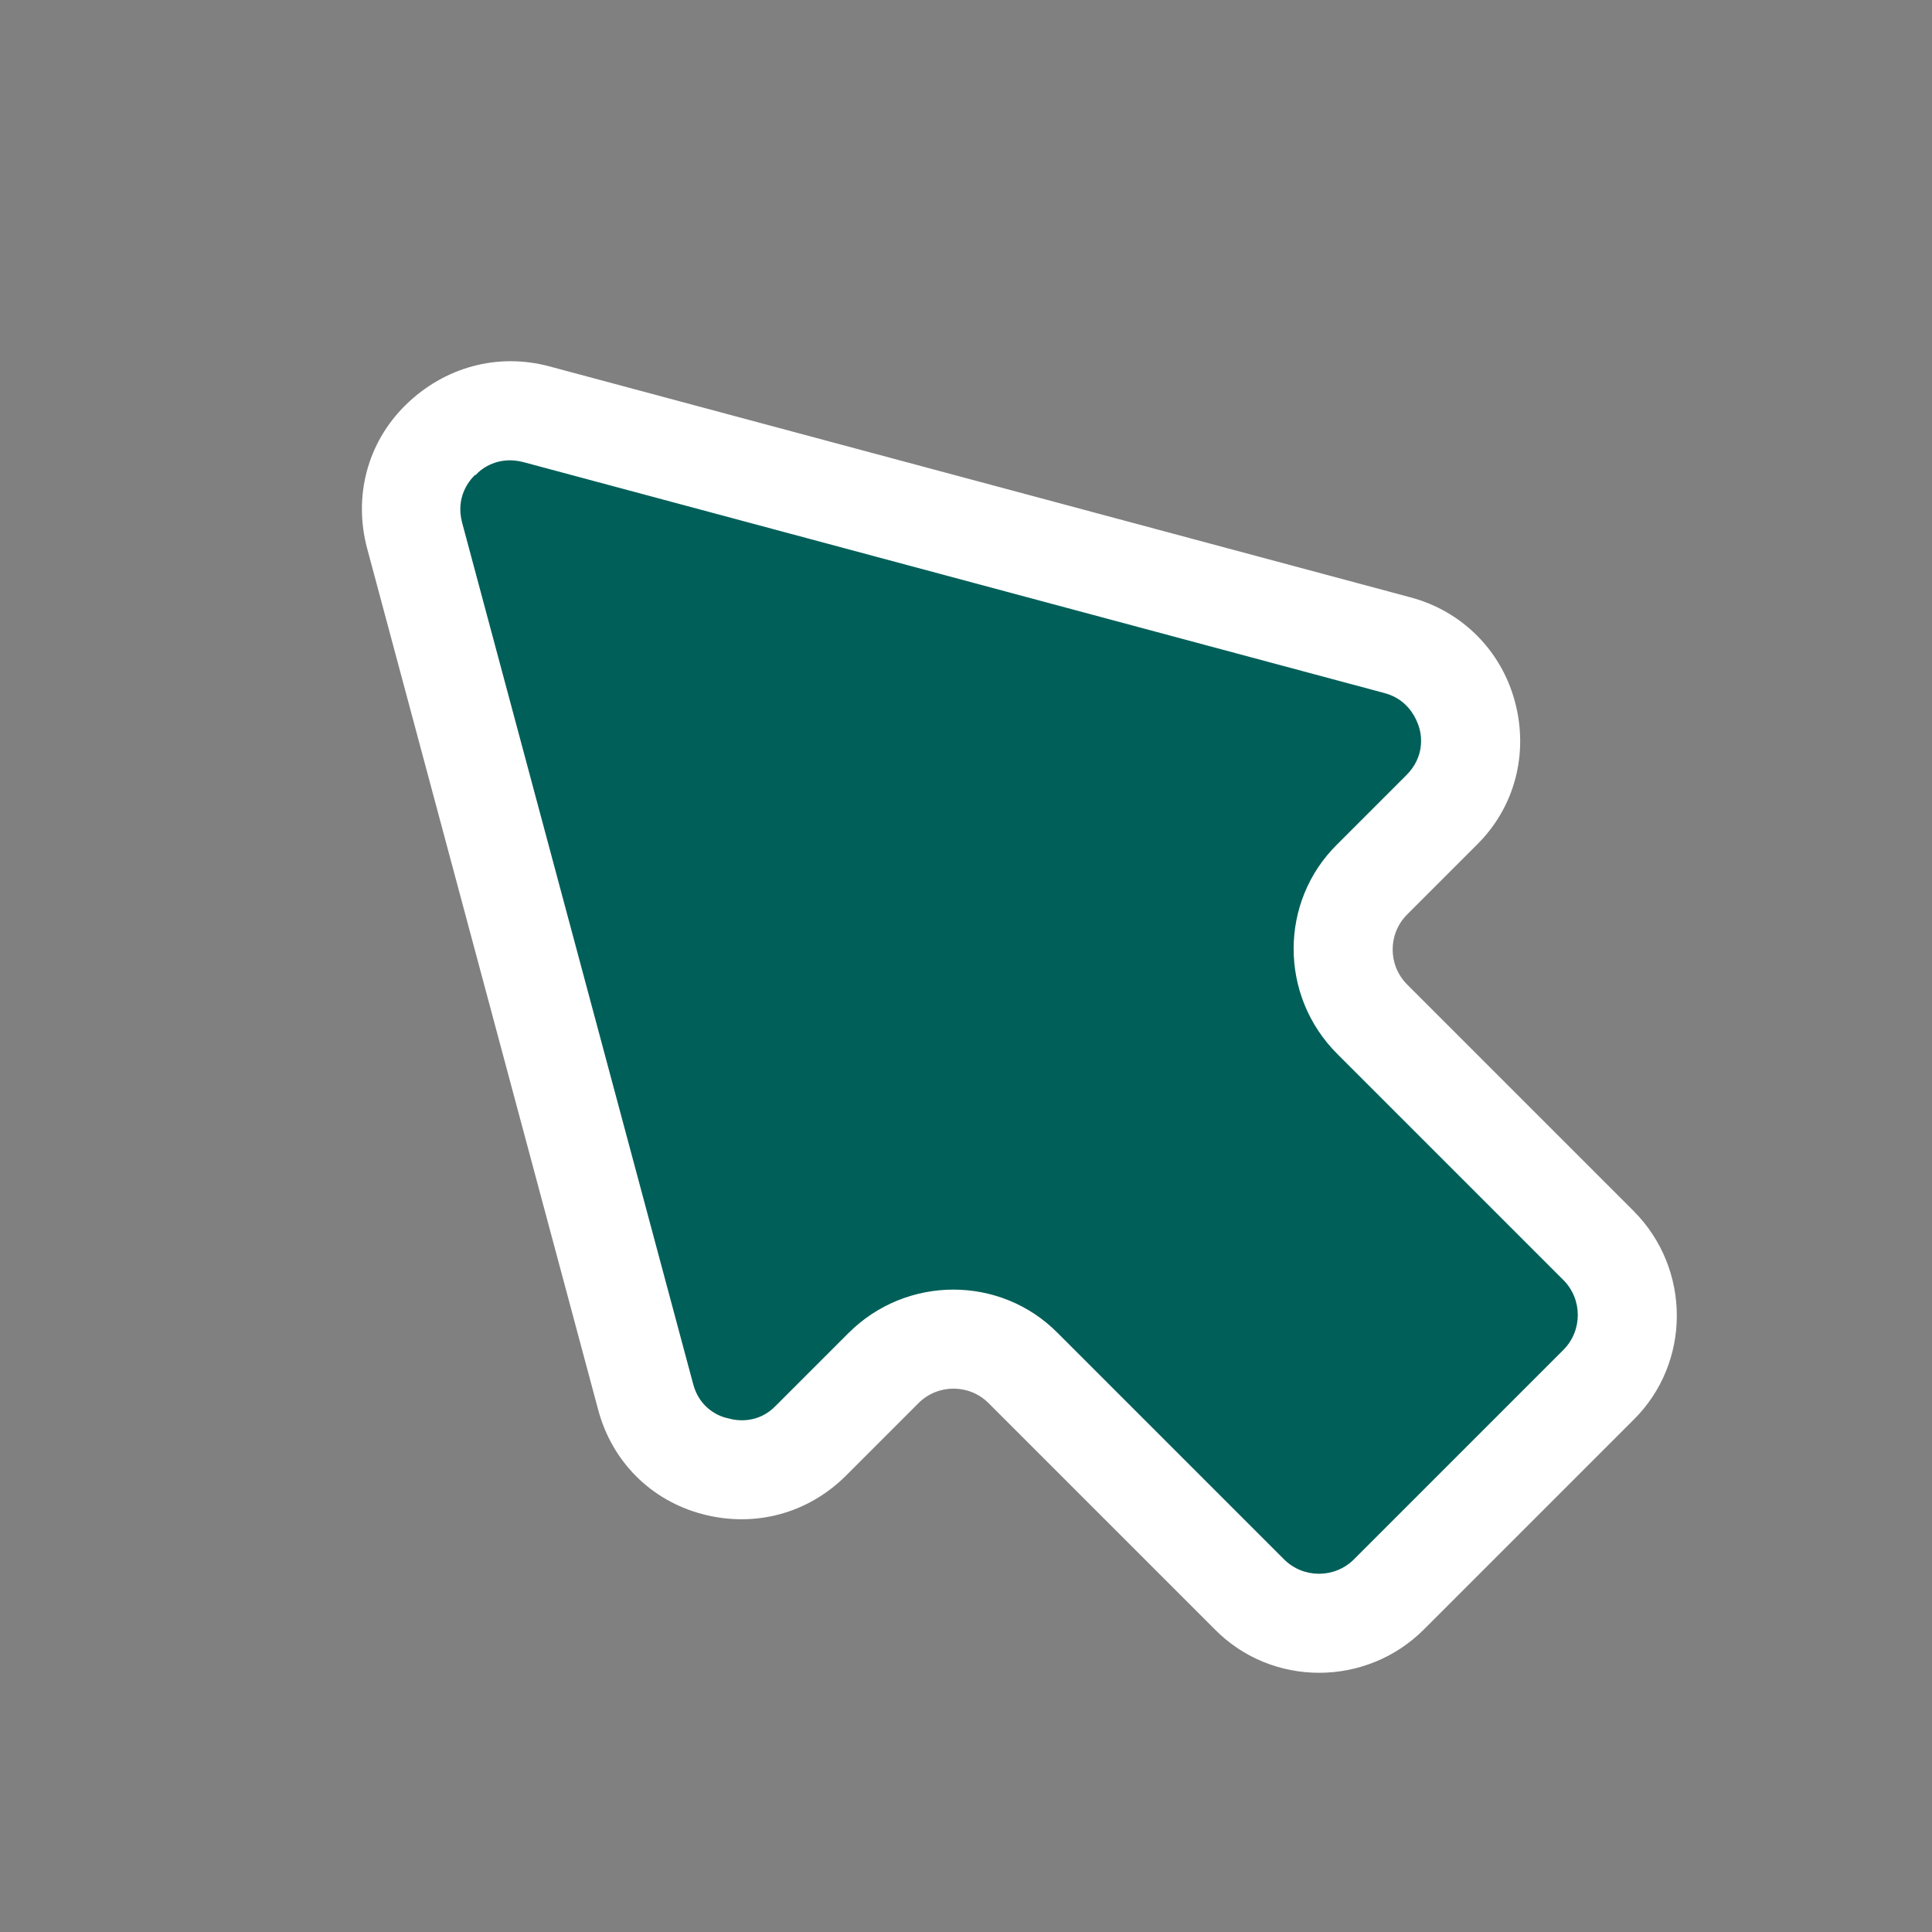
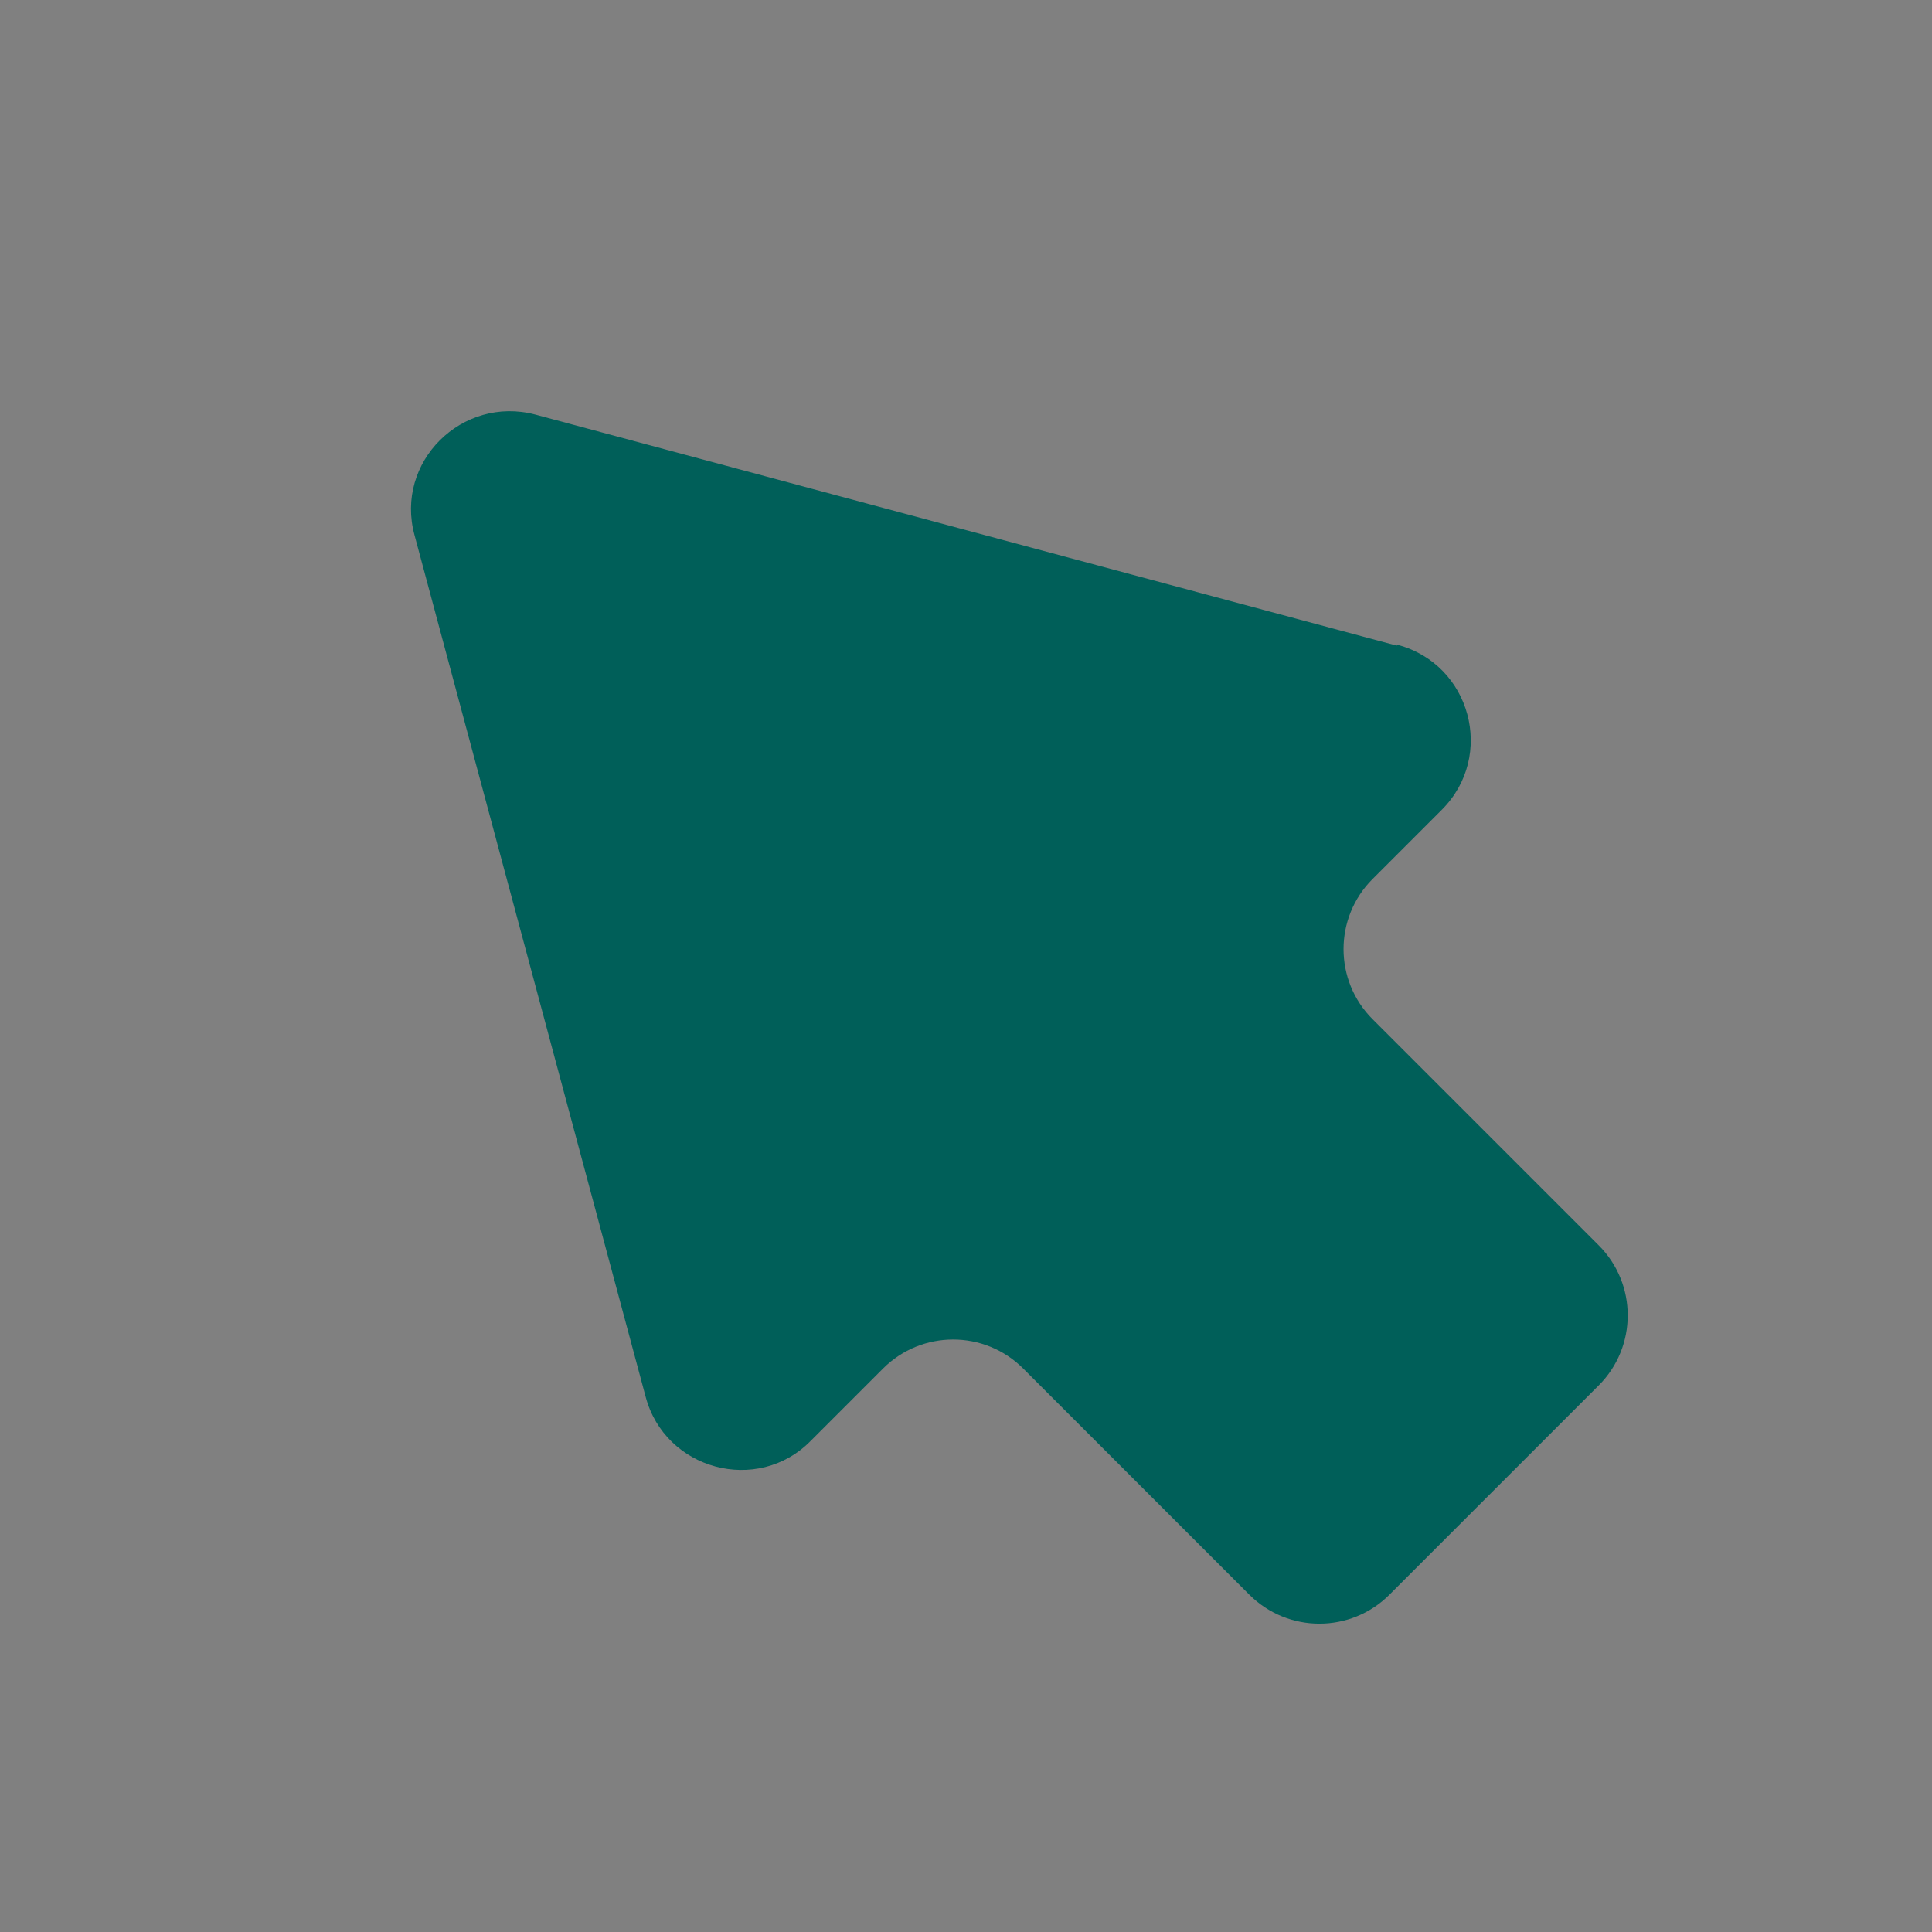
<svg xmlns="http://www.w3.org/2000/svg" id="g" width="24" height="24" viewBox="0 0 24 24">
  <rect x="0" y="0" width="24" height="24" fill="#808080" stroke="none" />
  <path d="M17.35,8.02l-10.7-2.87c-.91-.24-1.75.59-1.5,1.5l2.87,10.7c.24.91,1.39,1.22,2.05.55l.9-.9c.48-.48,1.26-.48,1.74,0l2.81,2.81c.48.48,1.26.48,1.74,0l2.6-2.6c.48-.48.48-1.26,0-1.74l-2.81-2.81c-.48-.48-.48-1.26,0-1.74l.86-.86c.67-.67.36-1.81-.55-2.05Z" style="fill:#005f59;" />
-   <path d="M20.29,17.64l-2.6,2.6c-.72.72-1.89.72-2.6,0l-2.81-2.81c-.24-.24-.63-.24-.87,0l-.9.9c-.47.47-1.13.65-1.78.48s-1.13-.66-1.3-1.3l-2.87-10.7c-.17-.64,0-1.31.48-1.78s1.14-.65,1.78-.48l10.7,2.87c.64.17,1.13.66,1.3,1.3s0,1.31-.48,1.78l-.86.86c-.24.24-.24.63,0,.87l2.81,2.81c.72.72.72,1.89,0,2.6ZM5.9,5.9c-.08.08-.24.28-.16.59l2.87,10.7c.08.31.33.41.44.43.1.03.37.07.59-.16l.9-.9c.72-.72,1.89-.72,2.6,0l2.81,2.81c.24.24.63.24.87,0l2.6-2.6c.24-.24.24-.63,0-.87l-2.81-2.81c-.72-.72-.72-1.89,0-2.6l.86-.86c.23-.23.19-.49.16-.59-.03-.1-.13-.35-.43-.43l-10.7-2.87c-.31-.08-.52.08-.59.16Z" style="fill:#fff;" />
</svg>